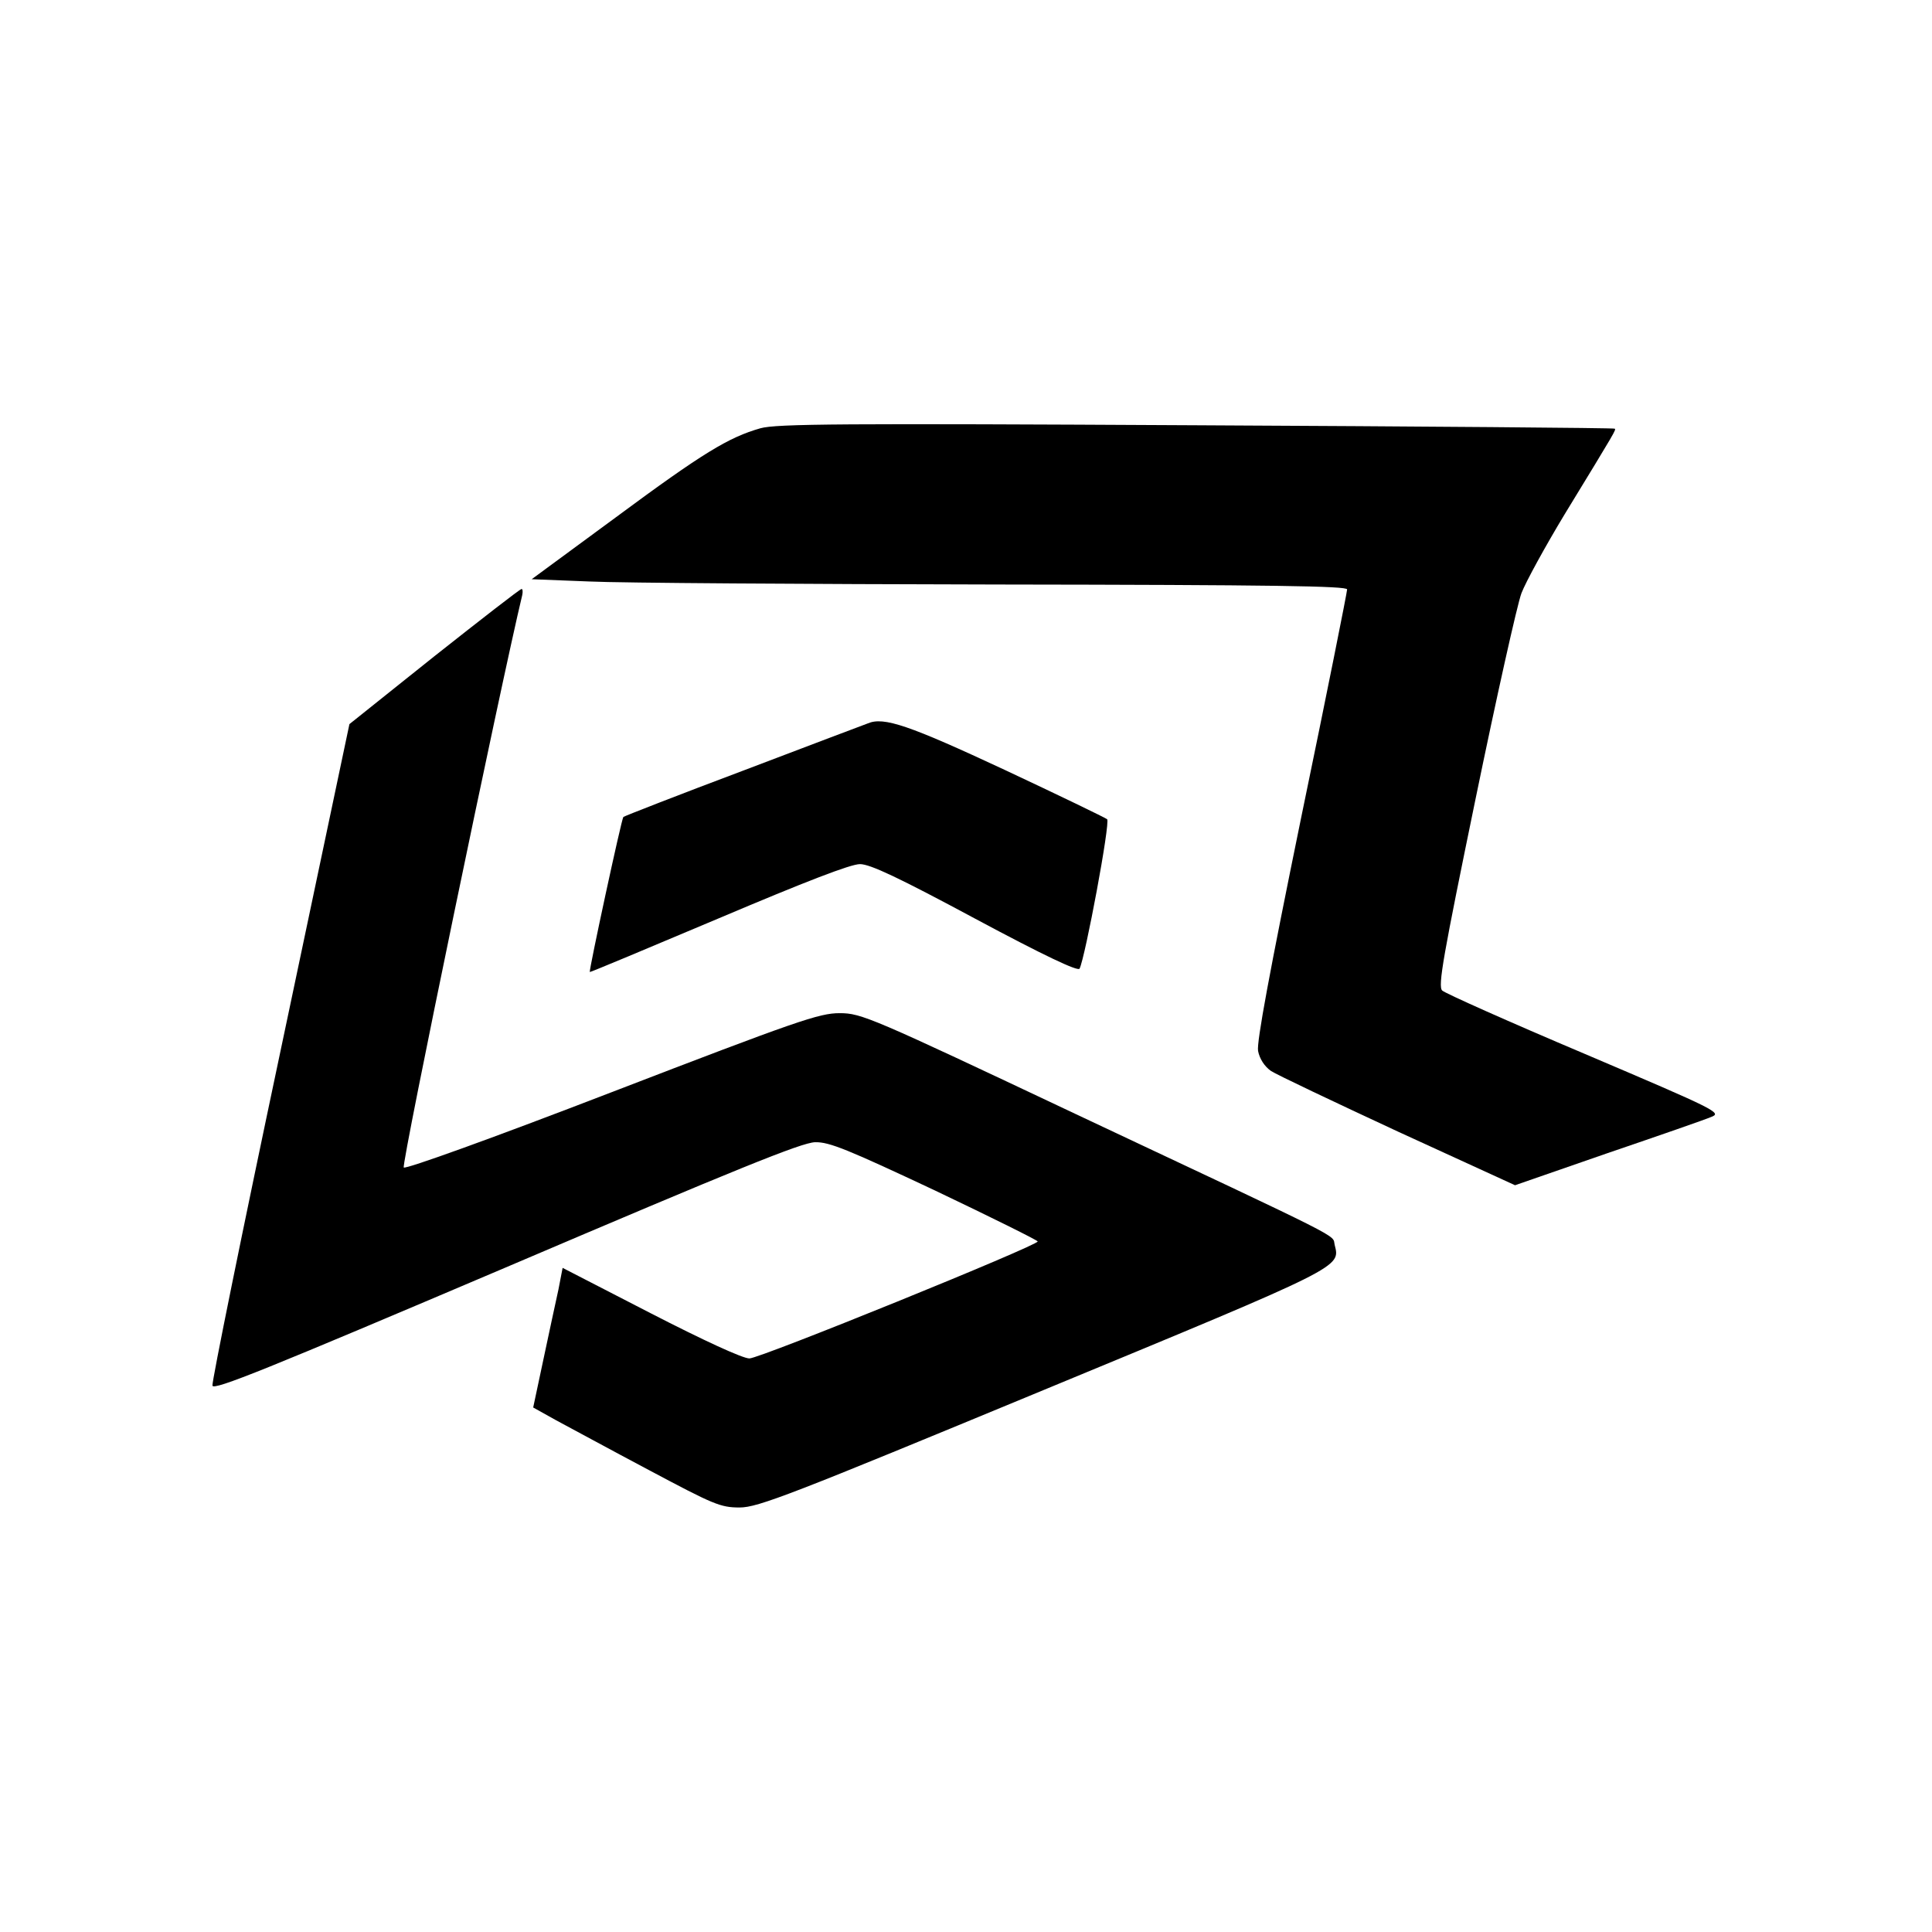
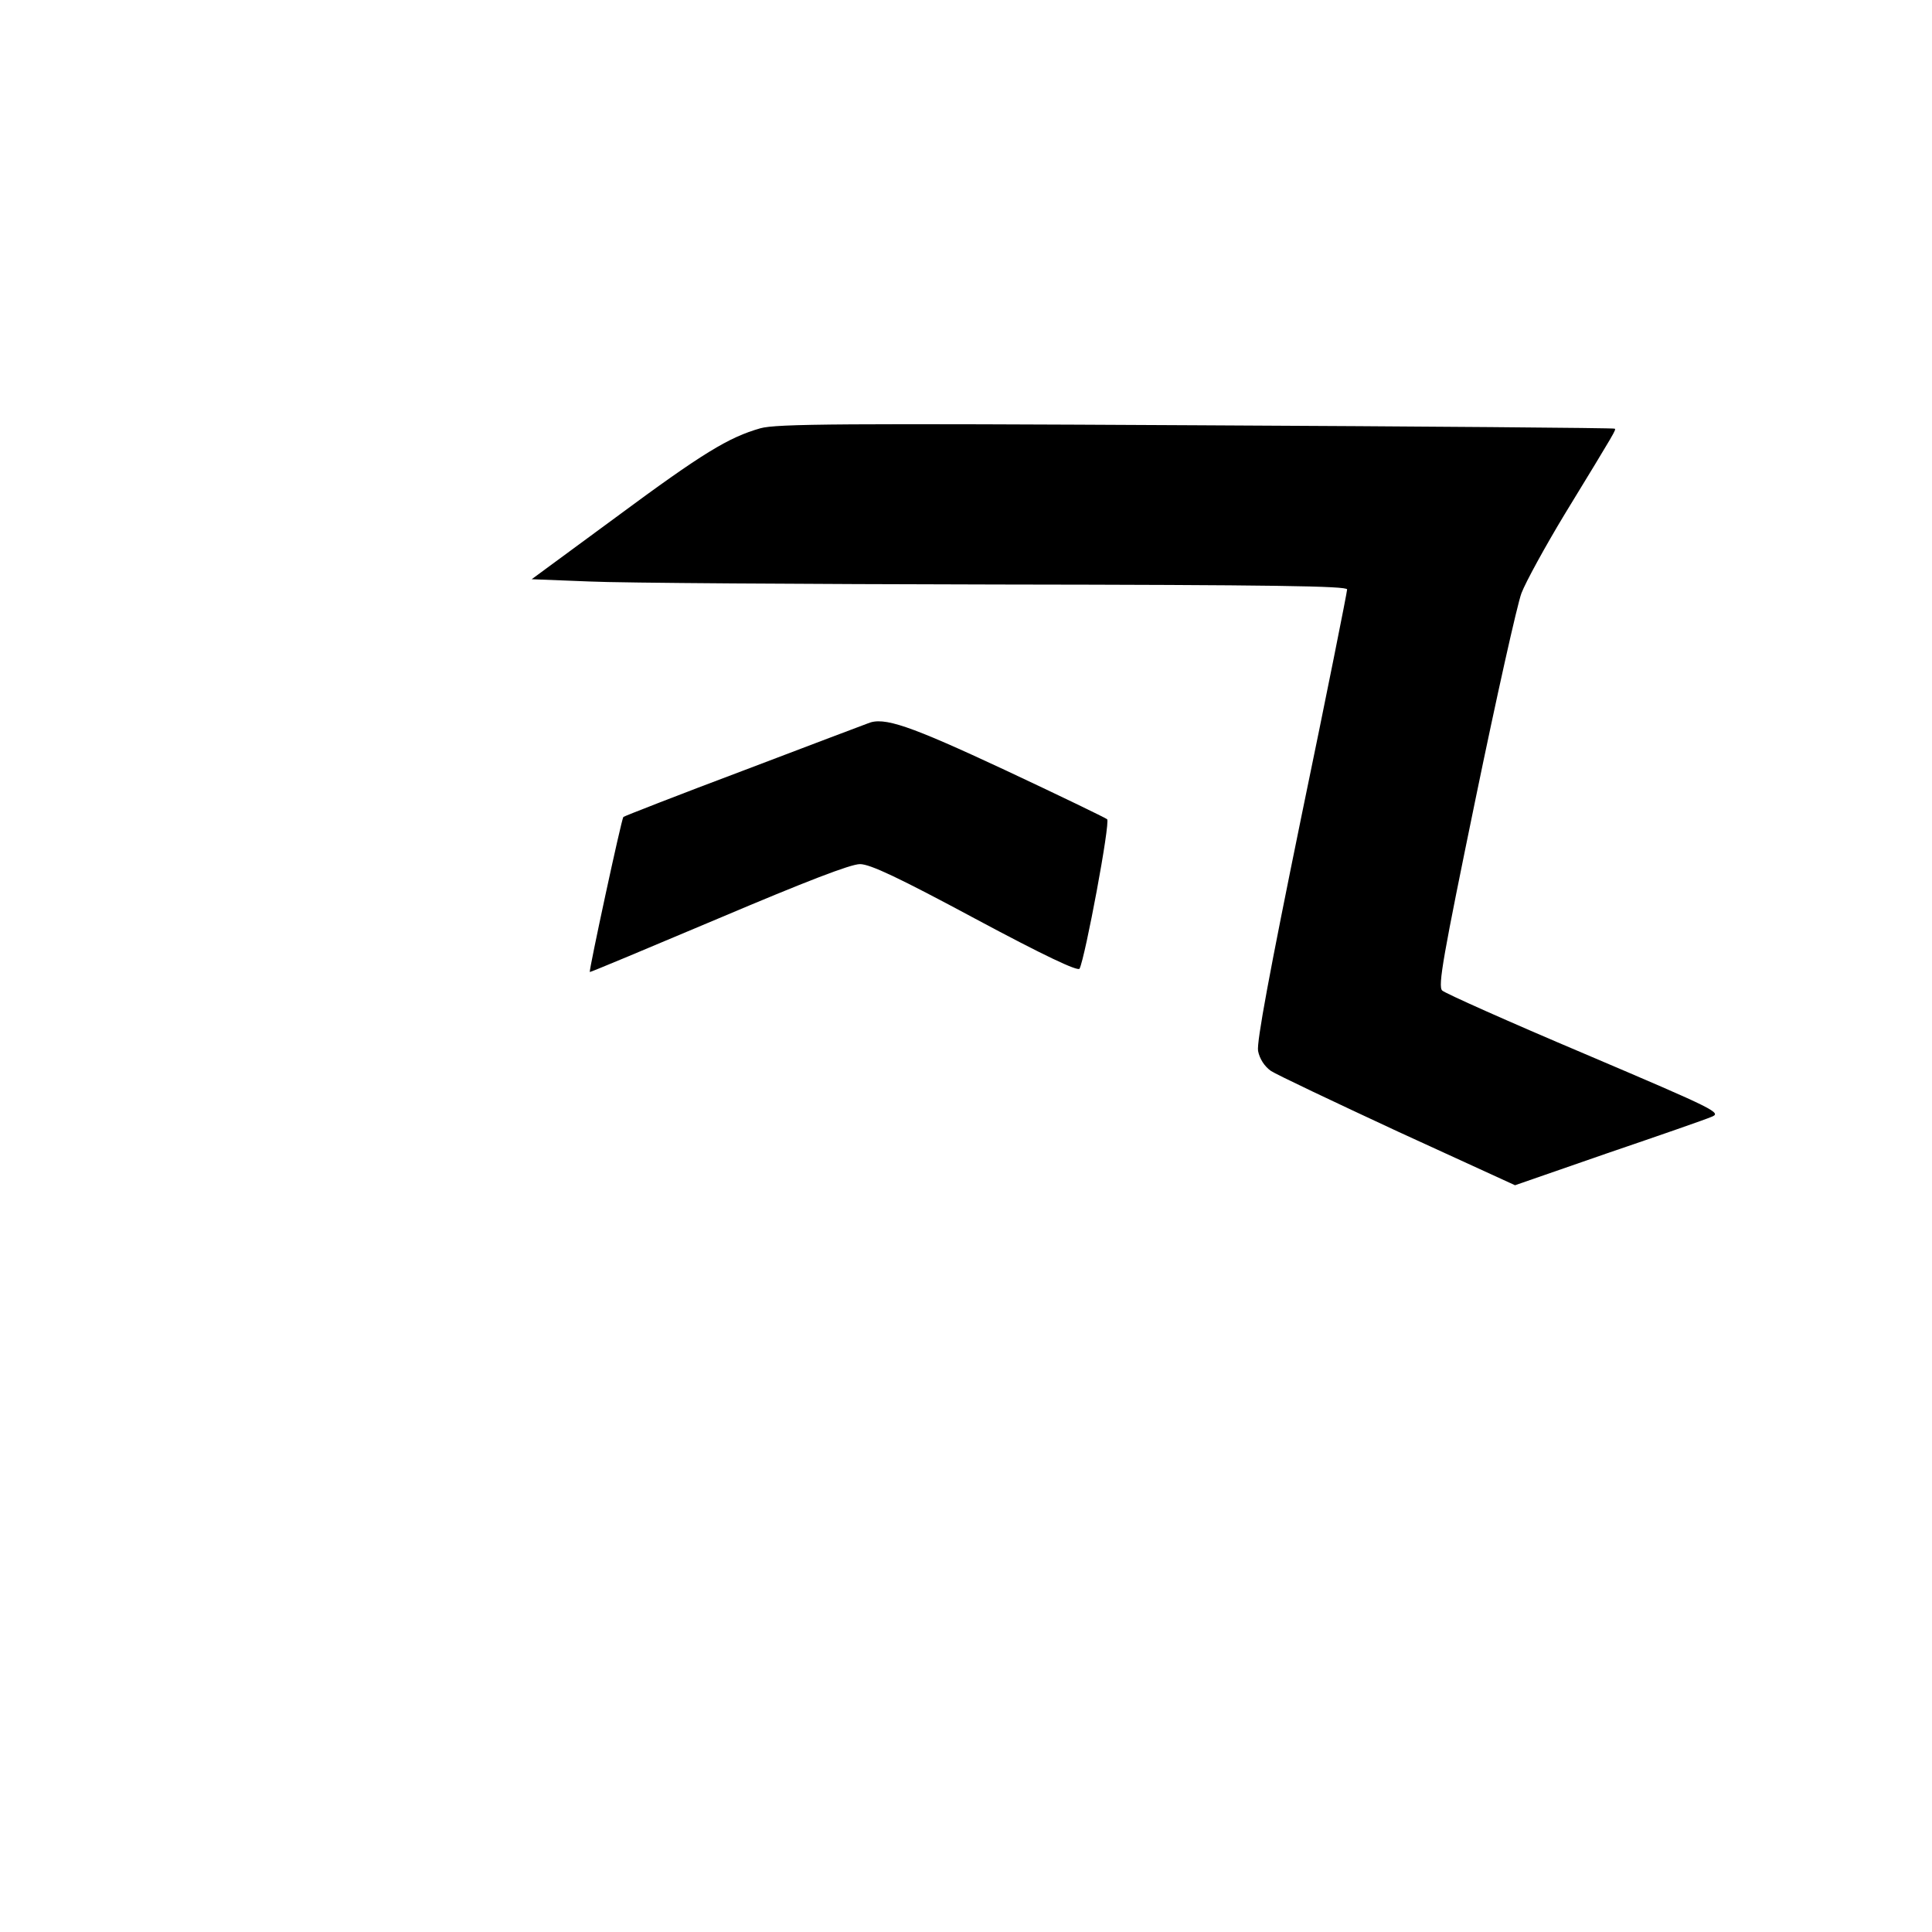
<svg xmlns="http://www.w3.org/2000/svg" version="1.0" width="512pt" height="512pt" viewBox="0 0 512 512" preserveAspectRatio="xMidYMid meet">
  <g transform="translate(0,512) scale(0.1,-0.1)" fill="#000000" stroke="none">
    <path d="M2015 3985 c-84 -24 -152 -65 -383 -236 l-223 -164 153 -6 c84 -4 570 -7 1081 -8 734 -1 927 -4 927 -13 0 -7 -54 -278 -121 -601 -85 -415 -119 -599 -115 -622 4 -21 17 -41 34 -53 15 -10 167 -82 337 -161 l310 -142 245 85 c135 46 259 89 275 96 29 11 15 18 -335 167 -201 85 -371 161 -378 168 -12 11 3 93 88 506 56 272 111 518 122 547 11 29 63 124 115 210 138 226 136 223 132 226 -2 2 -501 6 -1109 9 -937 5 -1113 4 -1155 -8z" />
-     <path d="M1150 3380 l-224 -179 -183 -868 c-101 -477 -182 -876 -180 -885 2 -14 147 45 777 313 612 261 784 331 820 332 38 1 88 -20 318 -128 149 -71 272 -132 272 -135 0 -11 -736 -310 -764 -310 -18 0 -122 48 -262 120 l-233 120 -11 -57 c-7 -32 -25 -115 -40 -186 l-27 -127 61 -34 c34 -18 144 -78 246 -132 171 -91 189 -99 240 -99 49 0 136 34 805 311 798 330 787 325 772 385 -7 29 44 3 -687 347 -542 256 -567 267 -625 267 -54 0 -112 -20 -603 -209 -319 -123 -547 -205 -552 -200 -7 7 258 1284 314 1517 2 9 1 17 -2 16 -4 0 -108 -81 -232 -179z" />
-     <path d="M2300 3203 c-8 -3 -157 -59 -330 -125 -173 -65 -316 -121 -318 -123 -5 -5 -92 -409 -89 -411 1 -1 154 63 341 142 229 97 350 144 375 144 27 0 103 -36 306 -145 183 -98 272 -140 276 -132 15 30 82 388 73 396 -5 4 -127 63 -272 131 -253 118 -320 141 -362 123z" />
+     <path d="M2300 3203 c-8 -3 -157 -59 -330 -125 -173 -65 -316 -121 -318 -123 -5 -5 -92 -409 -89 -411 1 -1 154 63 341 142 229 97 350 144 375 144 27 0 103 -36 306 -145 183 -98 272 -140 276 -132 15 30 82 388 73 396 -5 4 -127 63 -272 131 -253 118 -320 141 -362 123" />
  </g>
</svg>